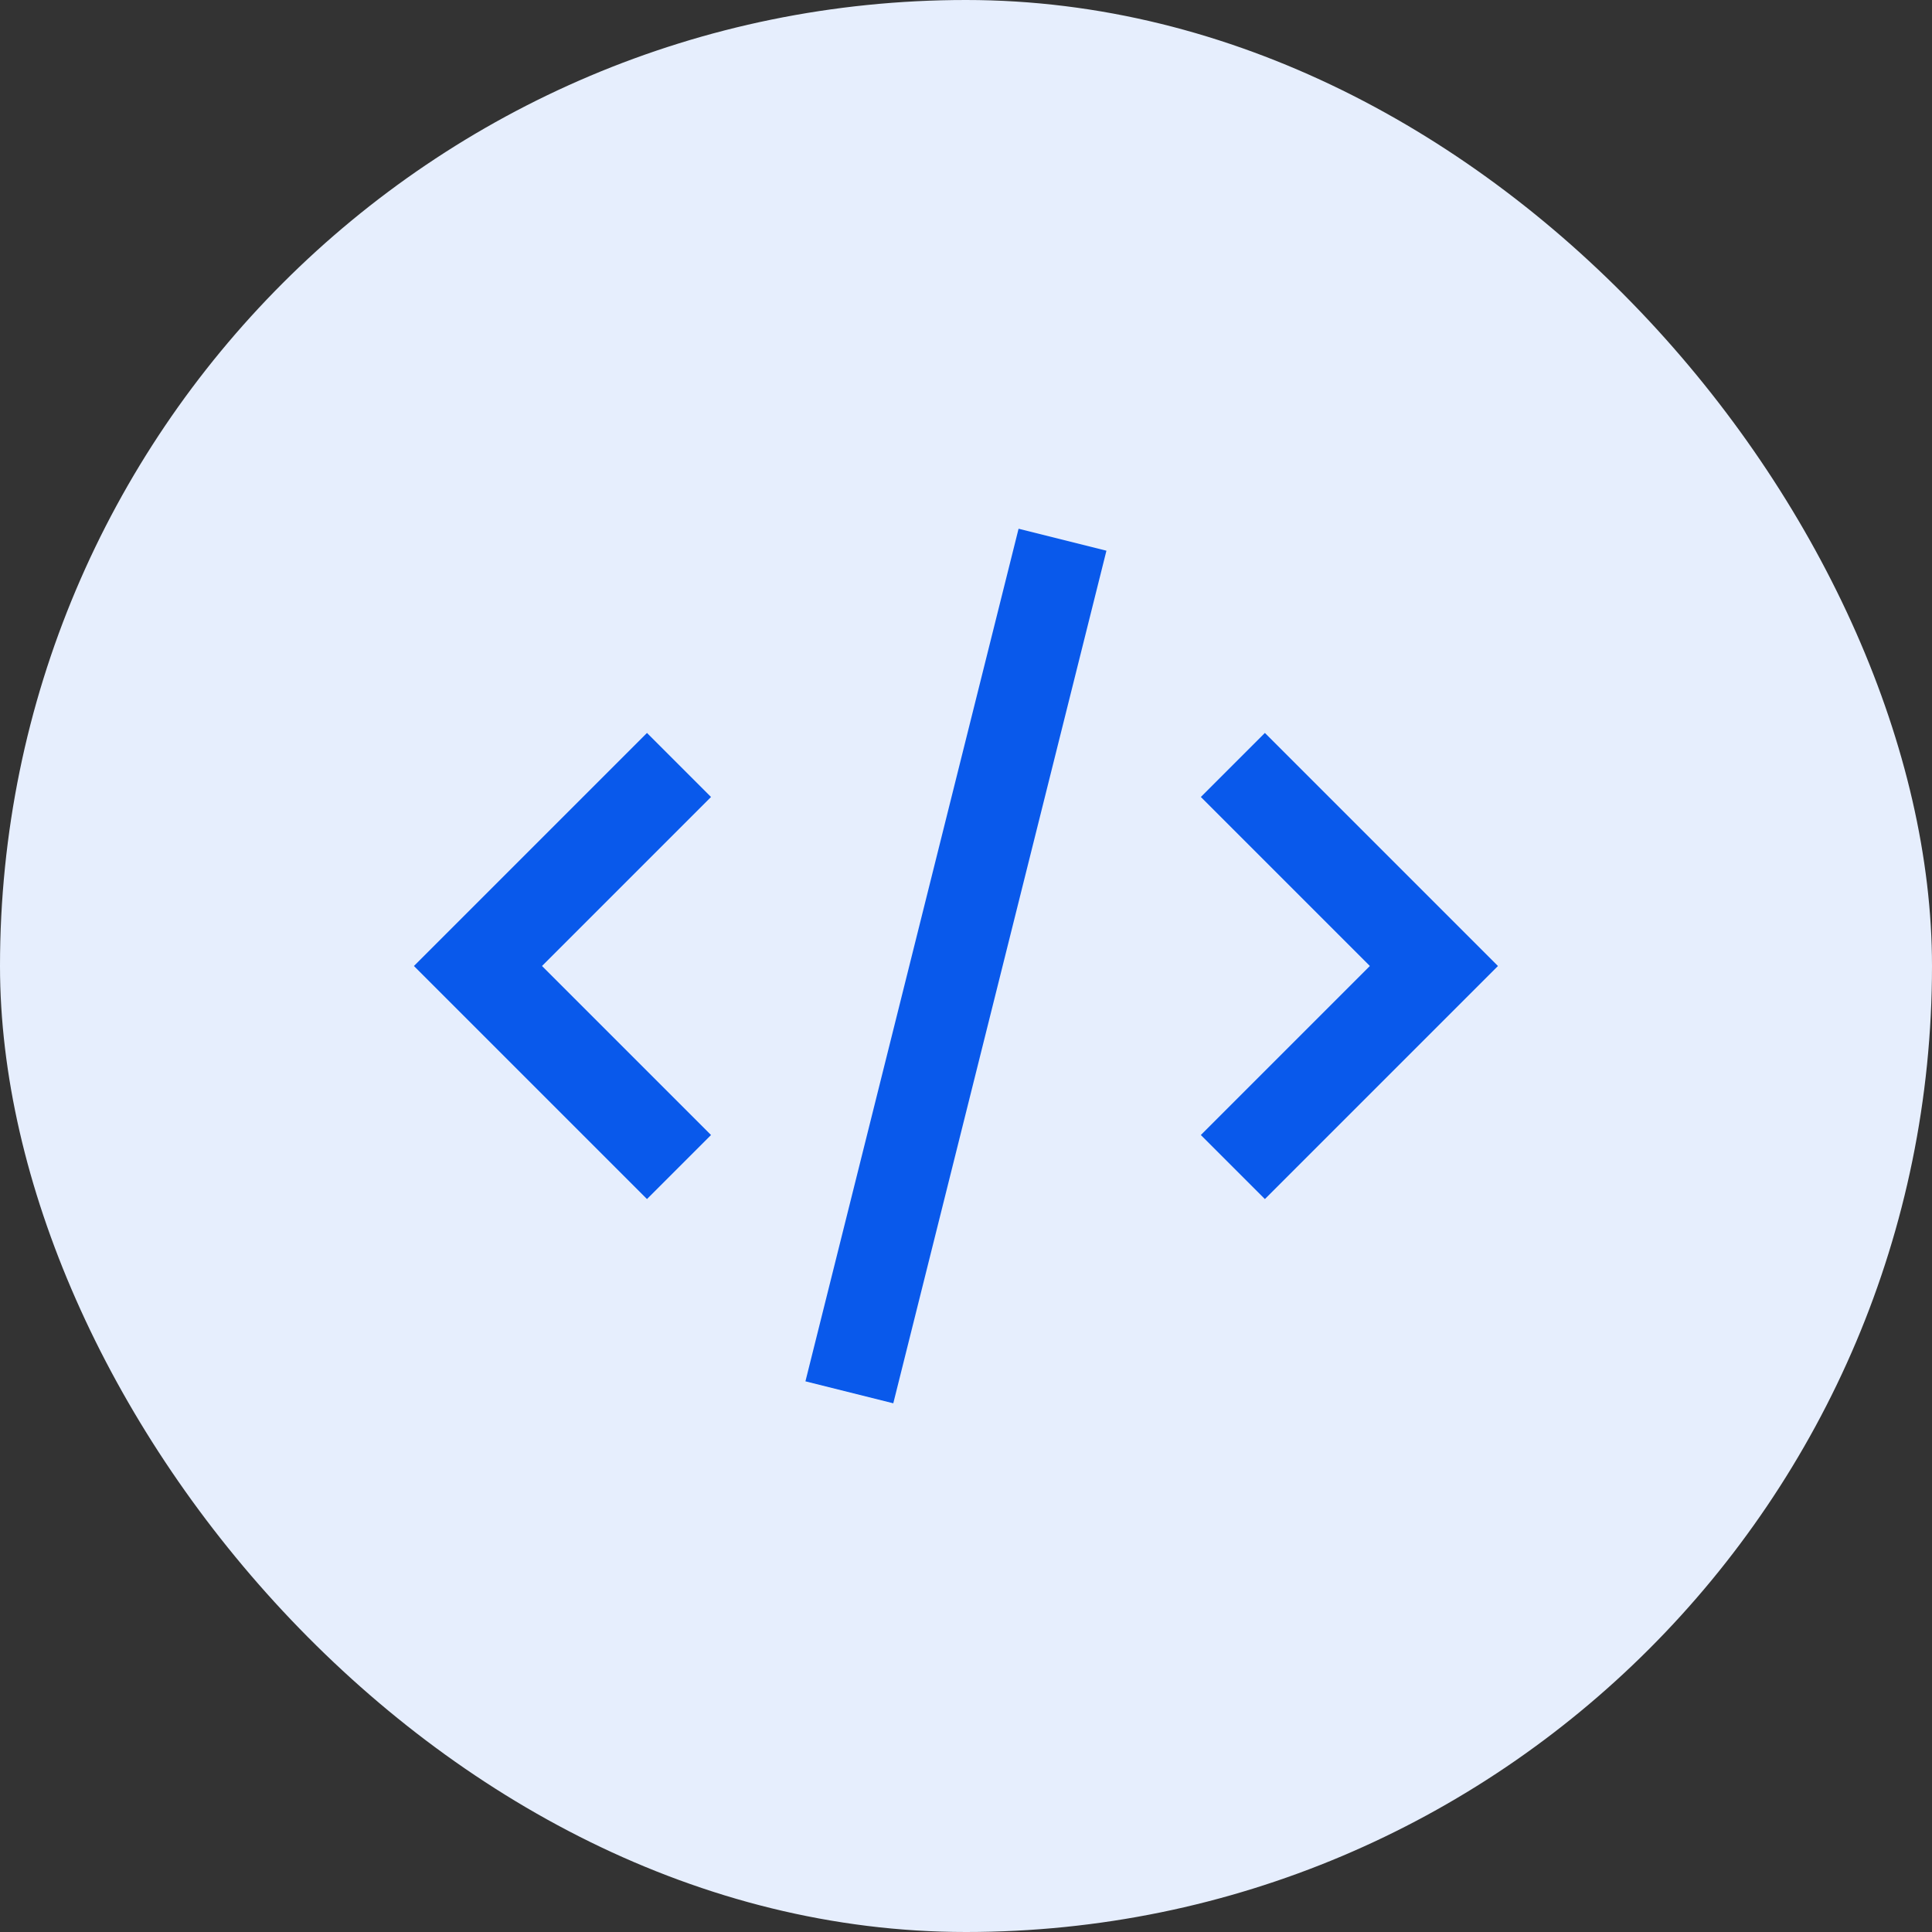
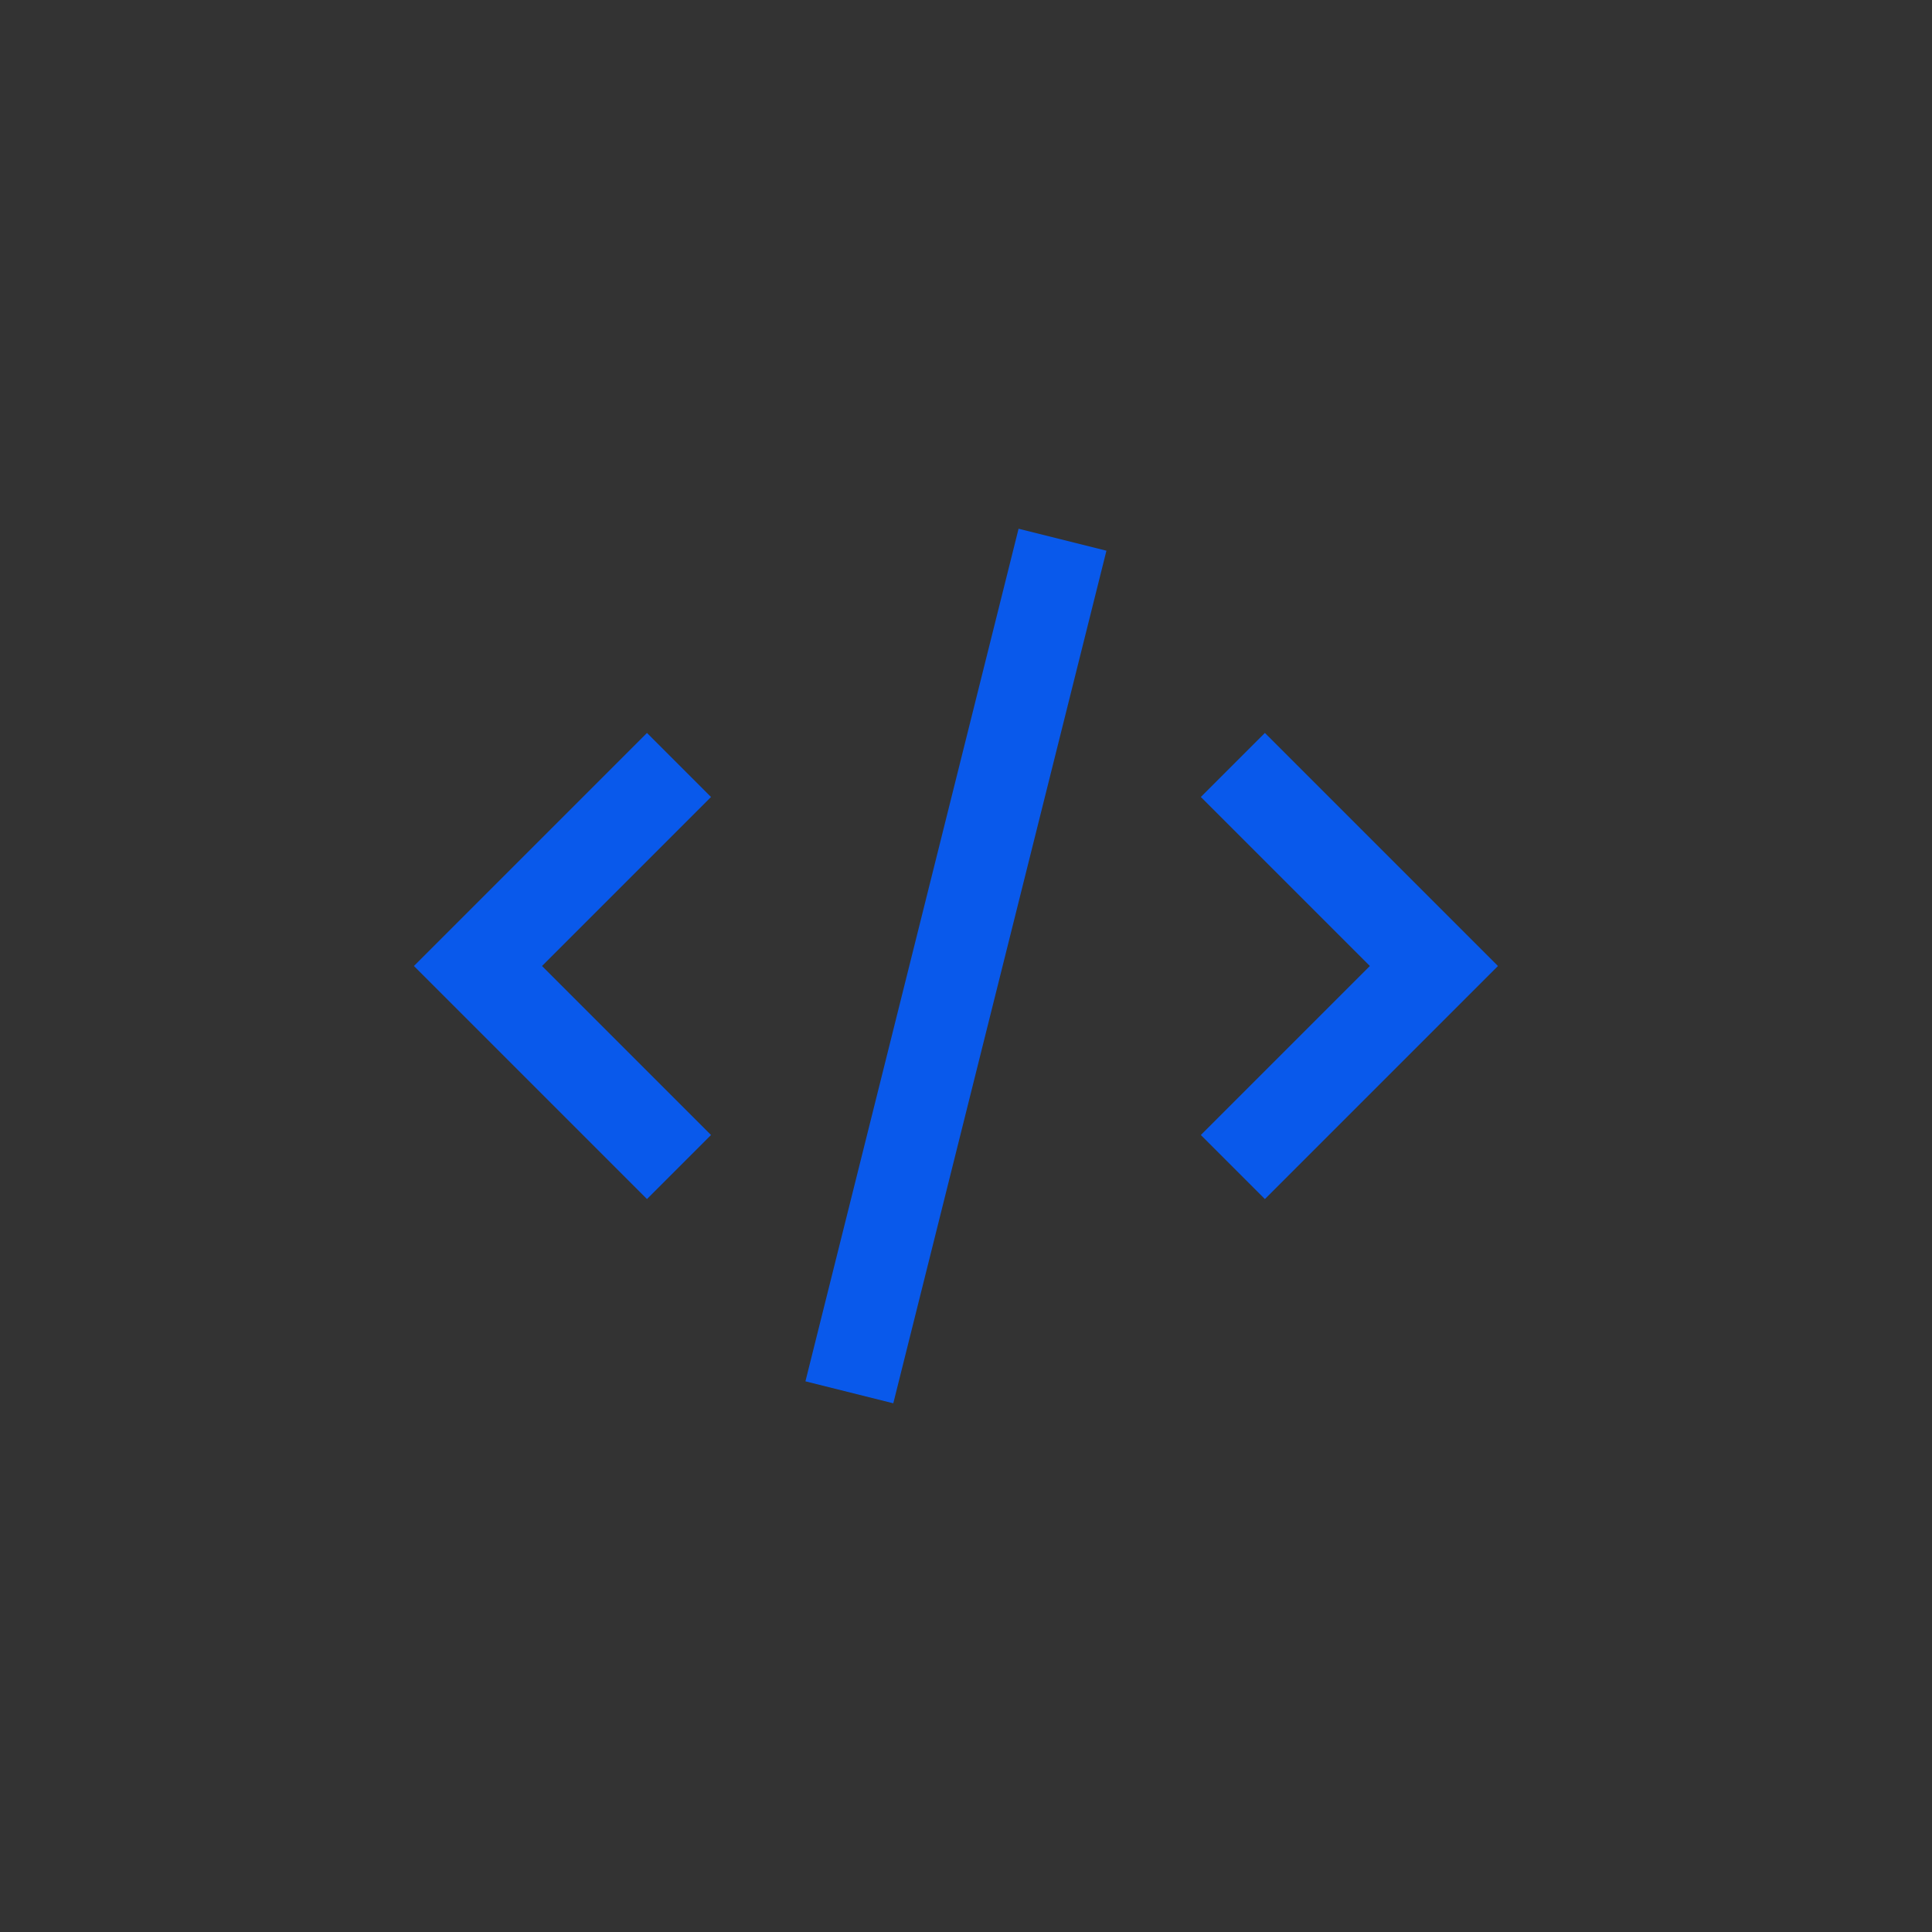
<svg xmlns="http://www.w3.org/2000/svg" width="64" height="64" viewBox="0 0 64 64" fill="none">
  <rect x="0" y="0" width="64" height="64" fill="#333333" stroke="none" />
-   <rect width="64" height="64" rx="32" fill="#E6EEFD" />
  <path d="M21.432 37.599L15.833 32L21.432 26.401M41.901 37.599L47.5 32L41.901 26.401M34.833 19.334L28.5 44.667" stroke="#0959EB" stroke-width="3" stroke-linecap="square" />
</svg>